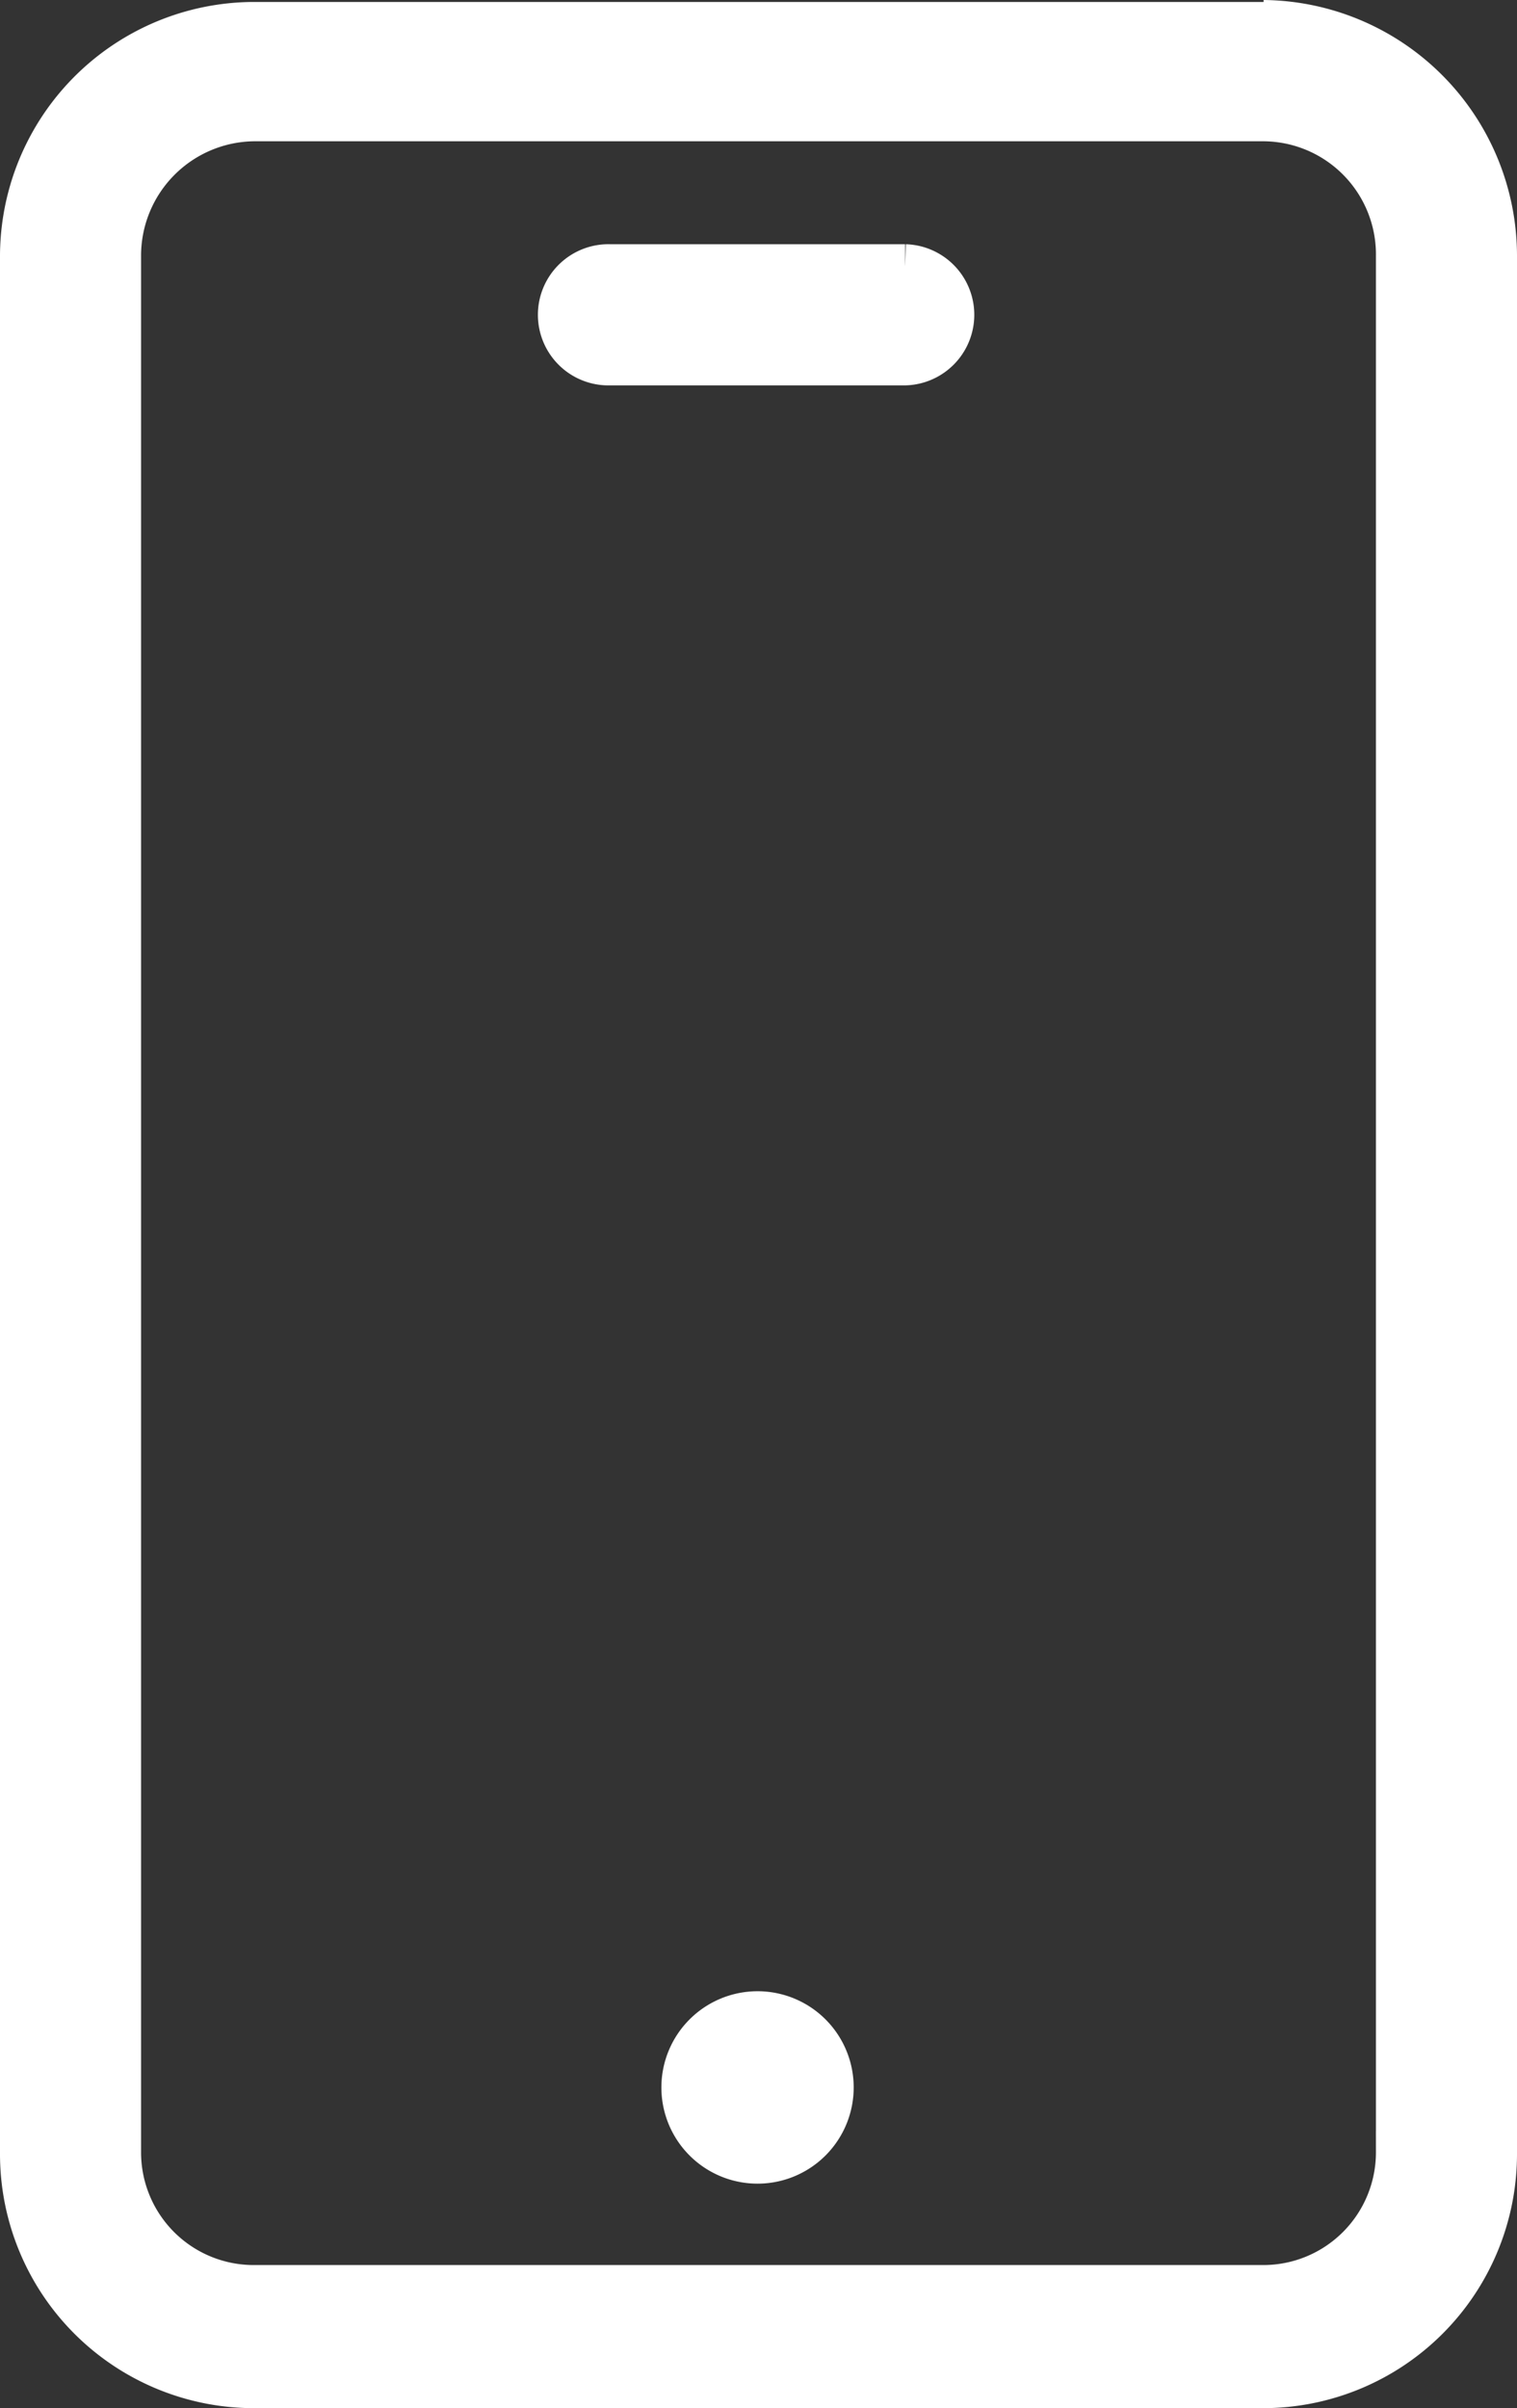
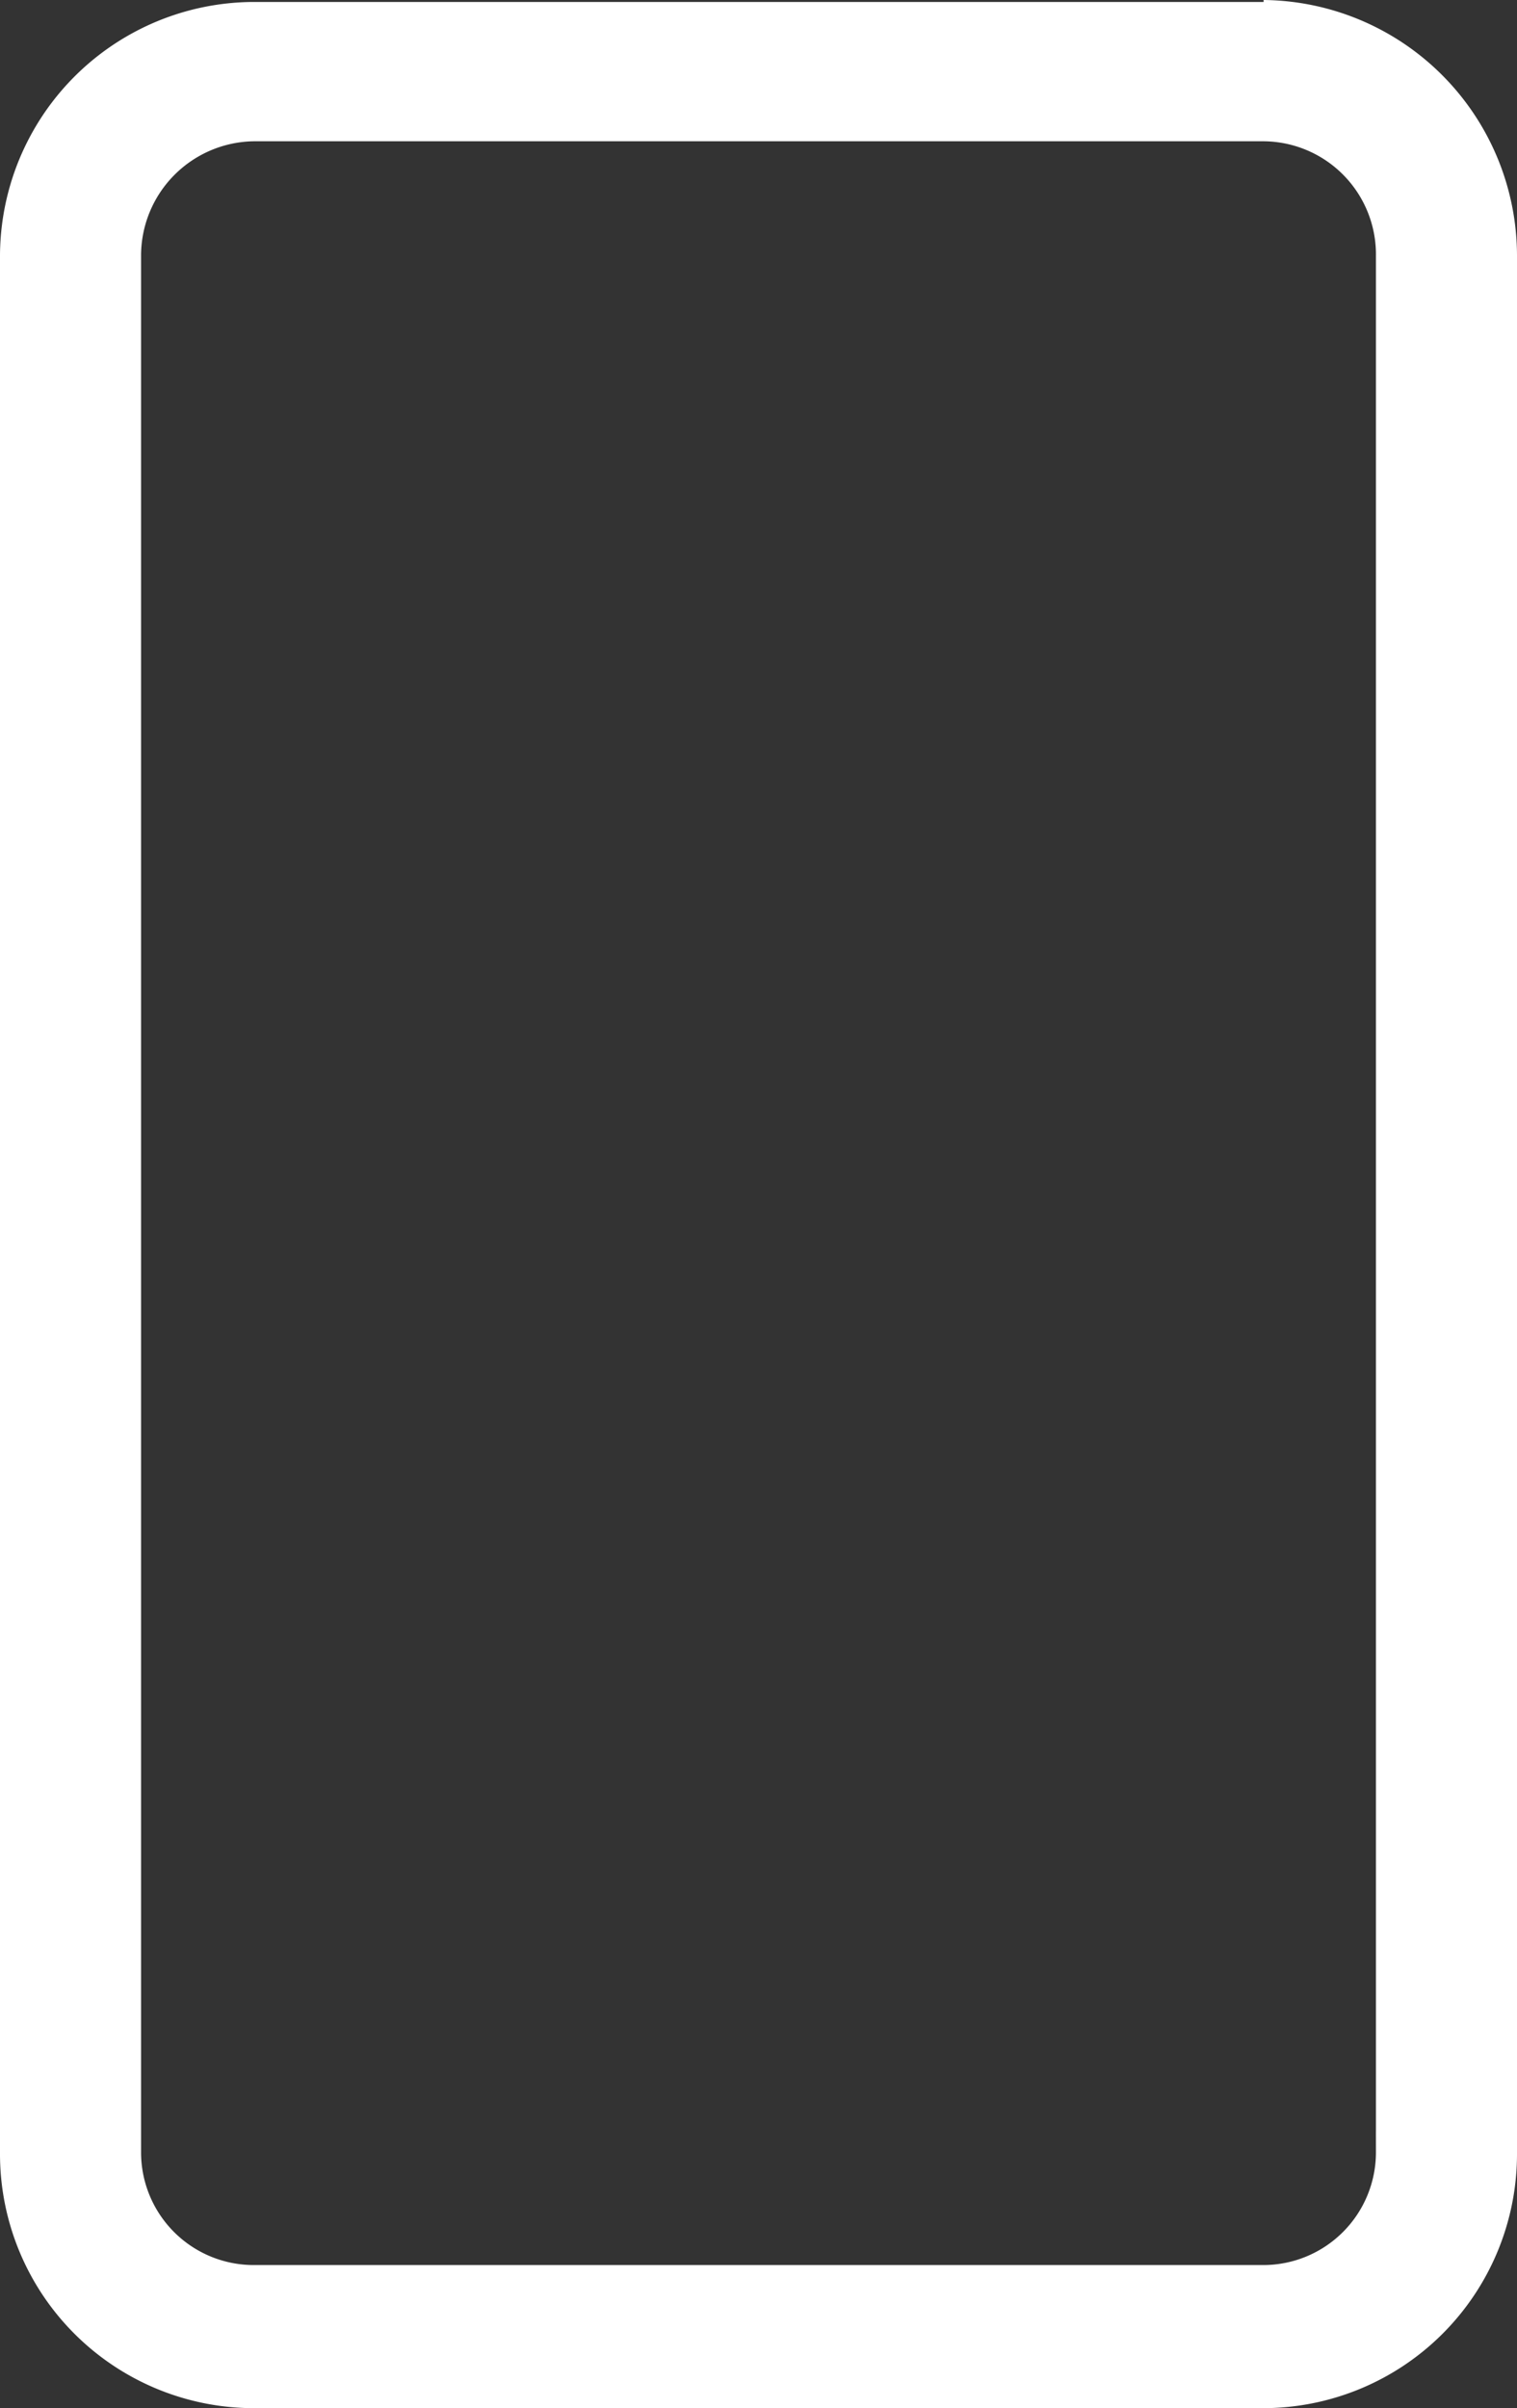
<svg xmlns="http://www.w3.org/2000/svg" width="35.563" height="56.421" viewBox="0 0 35.563 56.421">
  <rect x="0" y="0" width="35.563" height="56.421" fill="#333333" stroke="none" />
  <g id="Group_5016" data-name="Group 5016" transform="translate(0.5 0.5)">
-     <path id="Path_8" data-name="Path 8" d="M9.364,12.1a1.754,1.754,0,1,0,1.754,1.754A1.753,1.753,0,0,0,9.364,12.1" transform="translate(7.895 34.553)" fill="#fff" stroke="#fff" stroke-width="1" />
    <path id="Path_9" data-name="Path 9" d="M33.414,2.036H9.7A5.465,5.465,0,0,0,4.25,7.527V51.966A5.455,5.455,0,0,0,9.7,57.411H33.368a5.455,5.455,0,0,0,5.445-5.445V7.481A5.5,5.5,0,0,0,33.368,1.99m3.138,49.93a3.141,3.141,0,0,1-3.138,3.138H9.7A3.141,3.141,0,0,1,6.557,51.92V7.481A3.181,3.181,0,0,1,9.7,4.3H33.368a3.151,3.151,0,0,1,3.138,3.184V51.966Z" transform="translate(-4.25 -1.99)" fill="#fff" stroke="#fff" stroke-width="1" />
-     <path id="Path_10" data-name="Path 10" d="M15.065,3.23H8.144a1.154,1.154,0,1,0,0,2.307h6.922a1.154,1.154,0,0,0,0-2.307" transform="translate(5.654 2.492)" fill="#fff" stroke="#fff" stroke-width="1" />
  </g>
</svg>